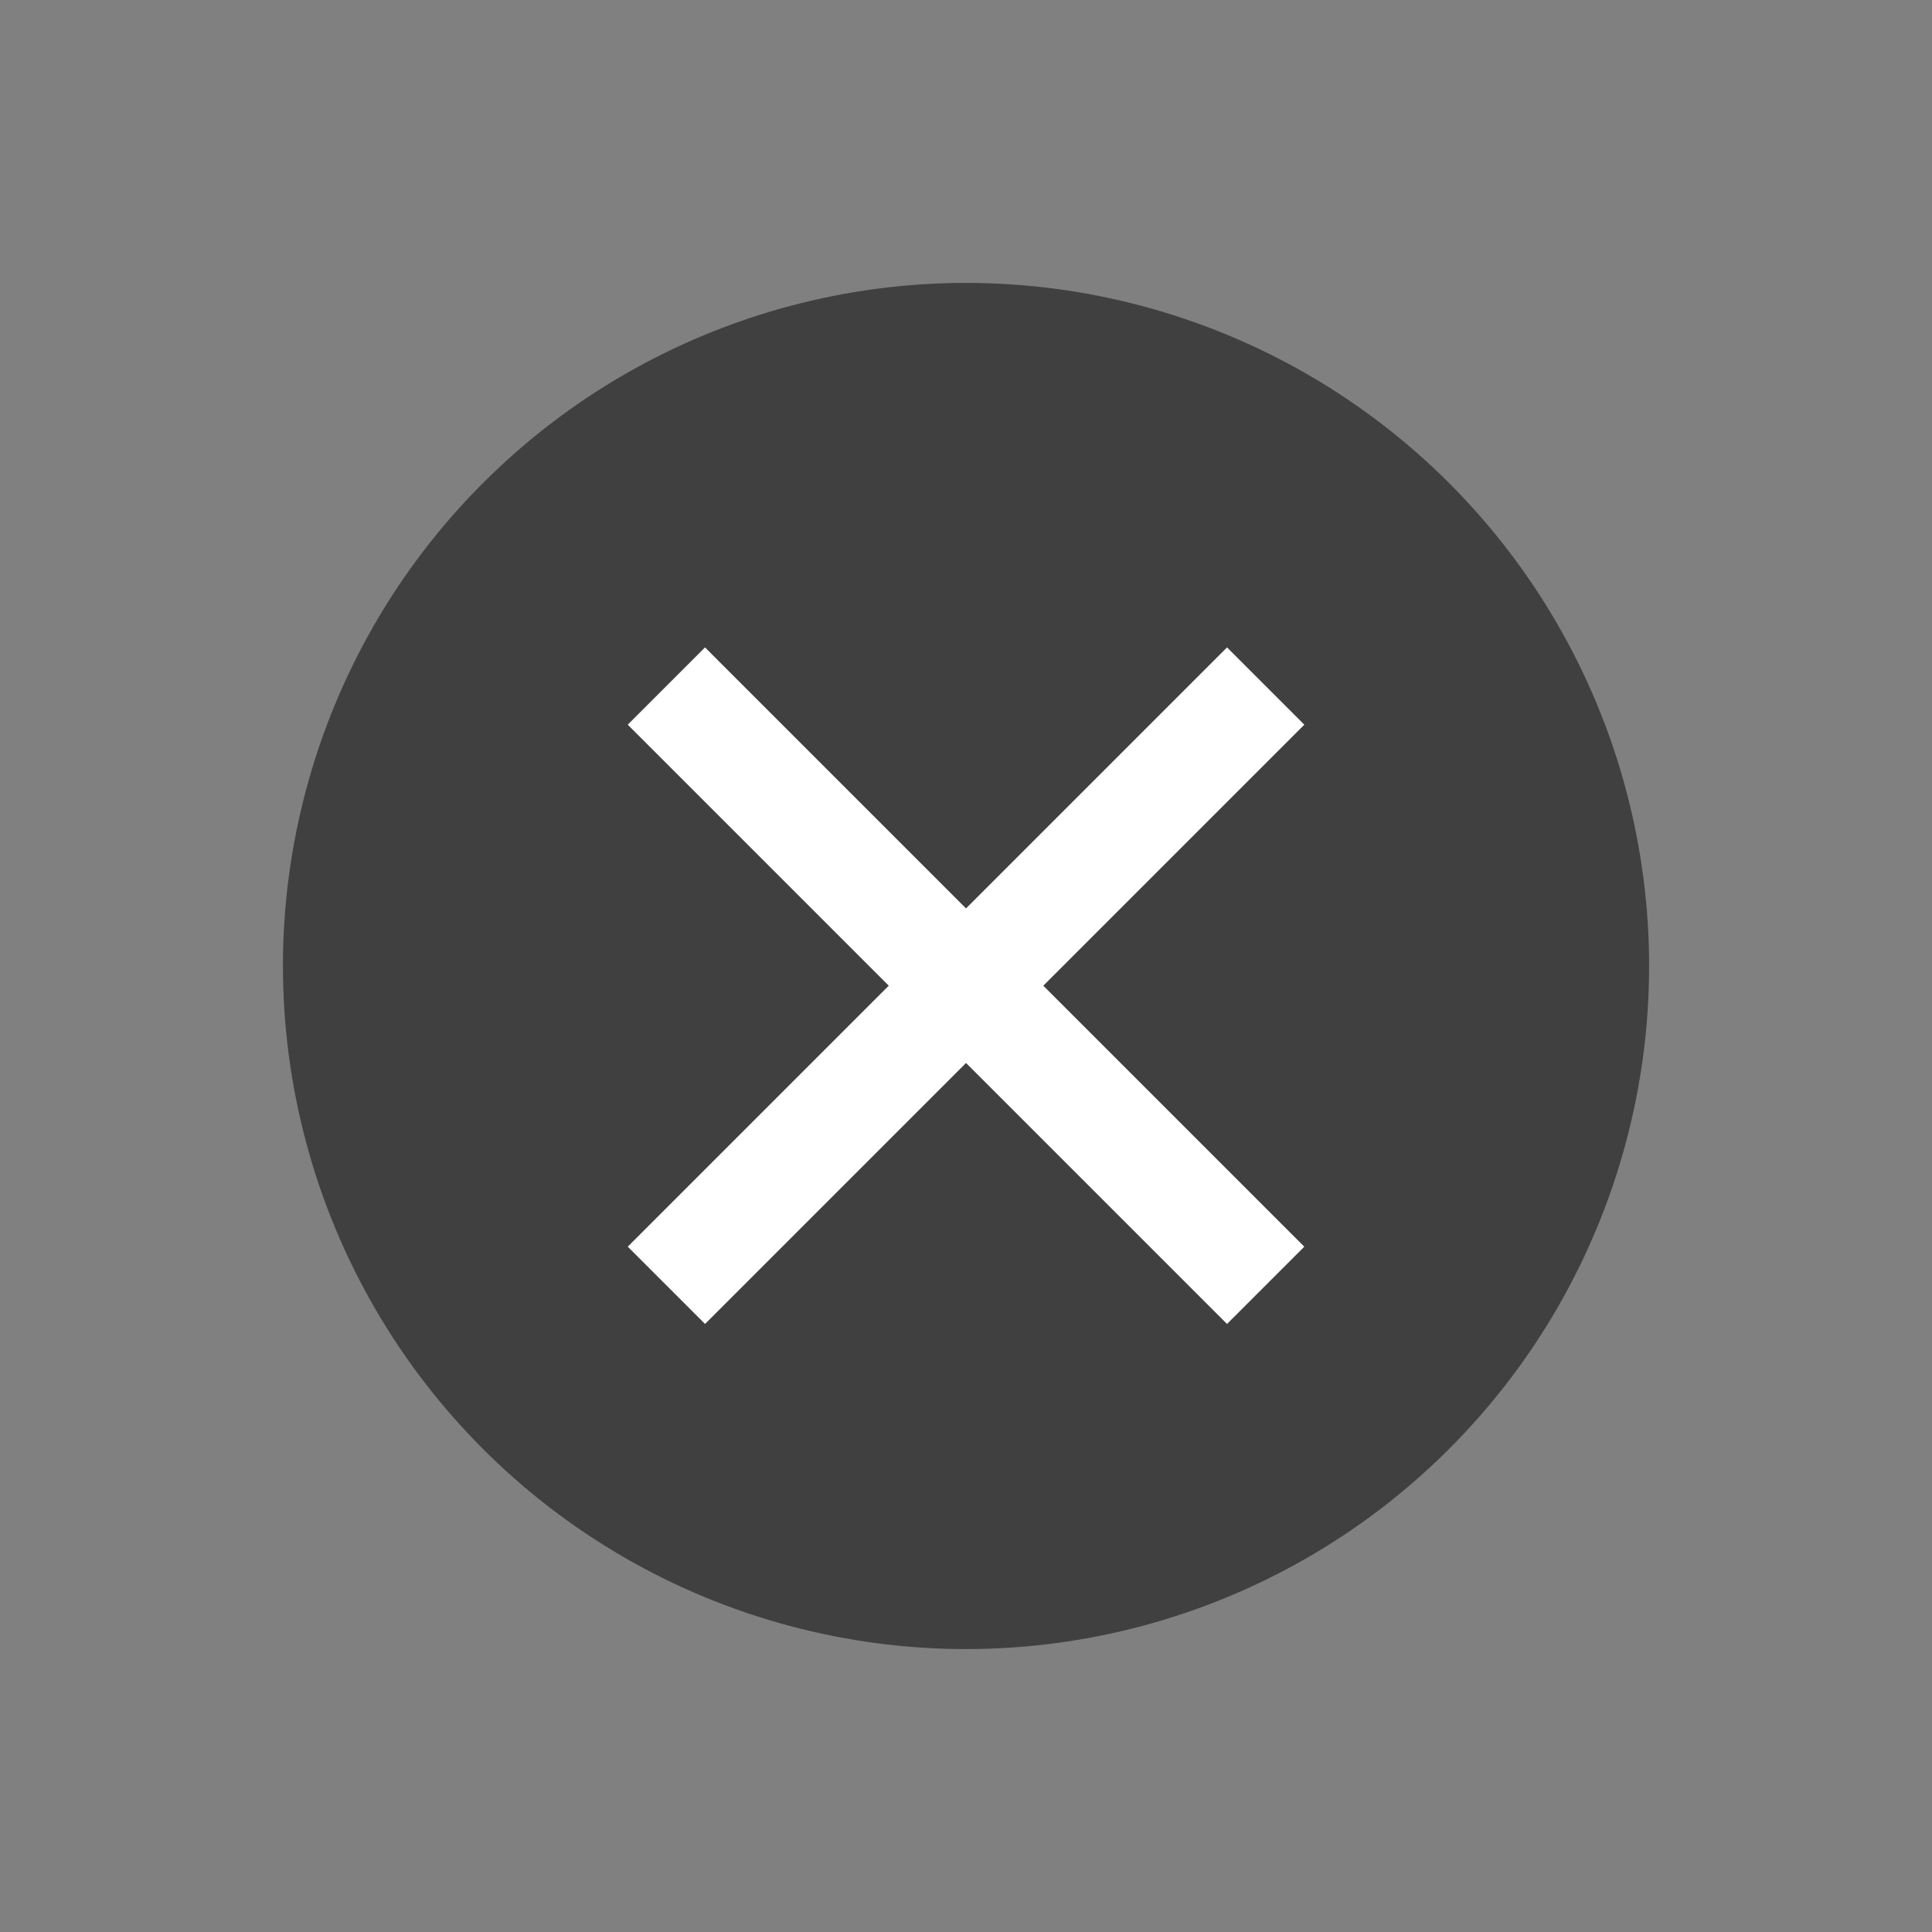
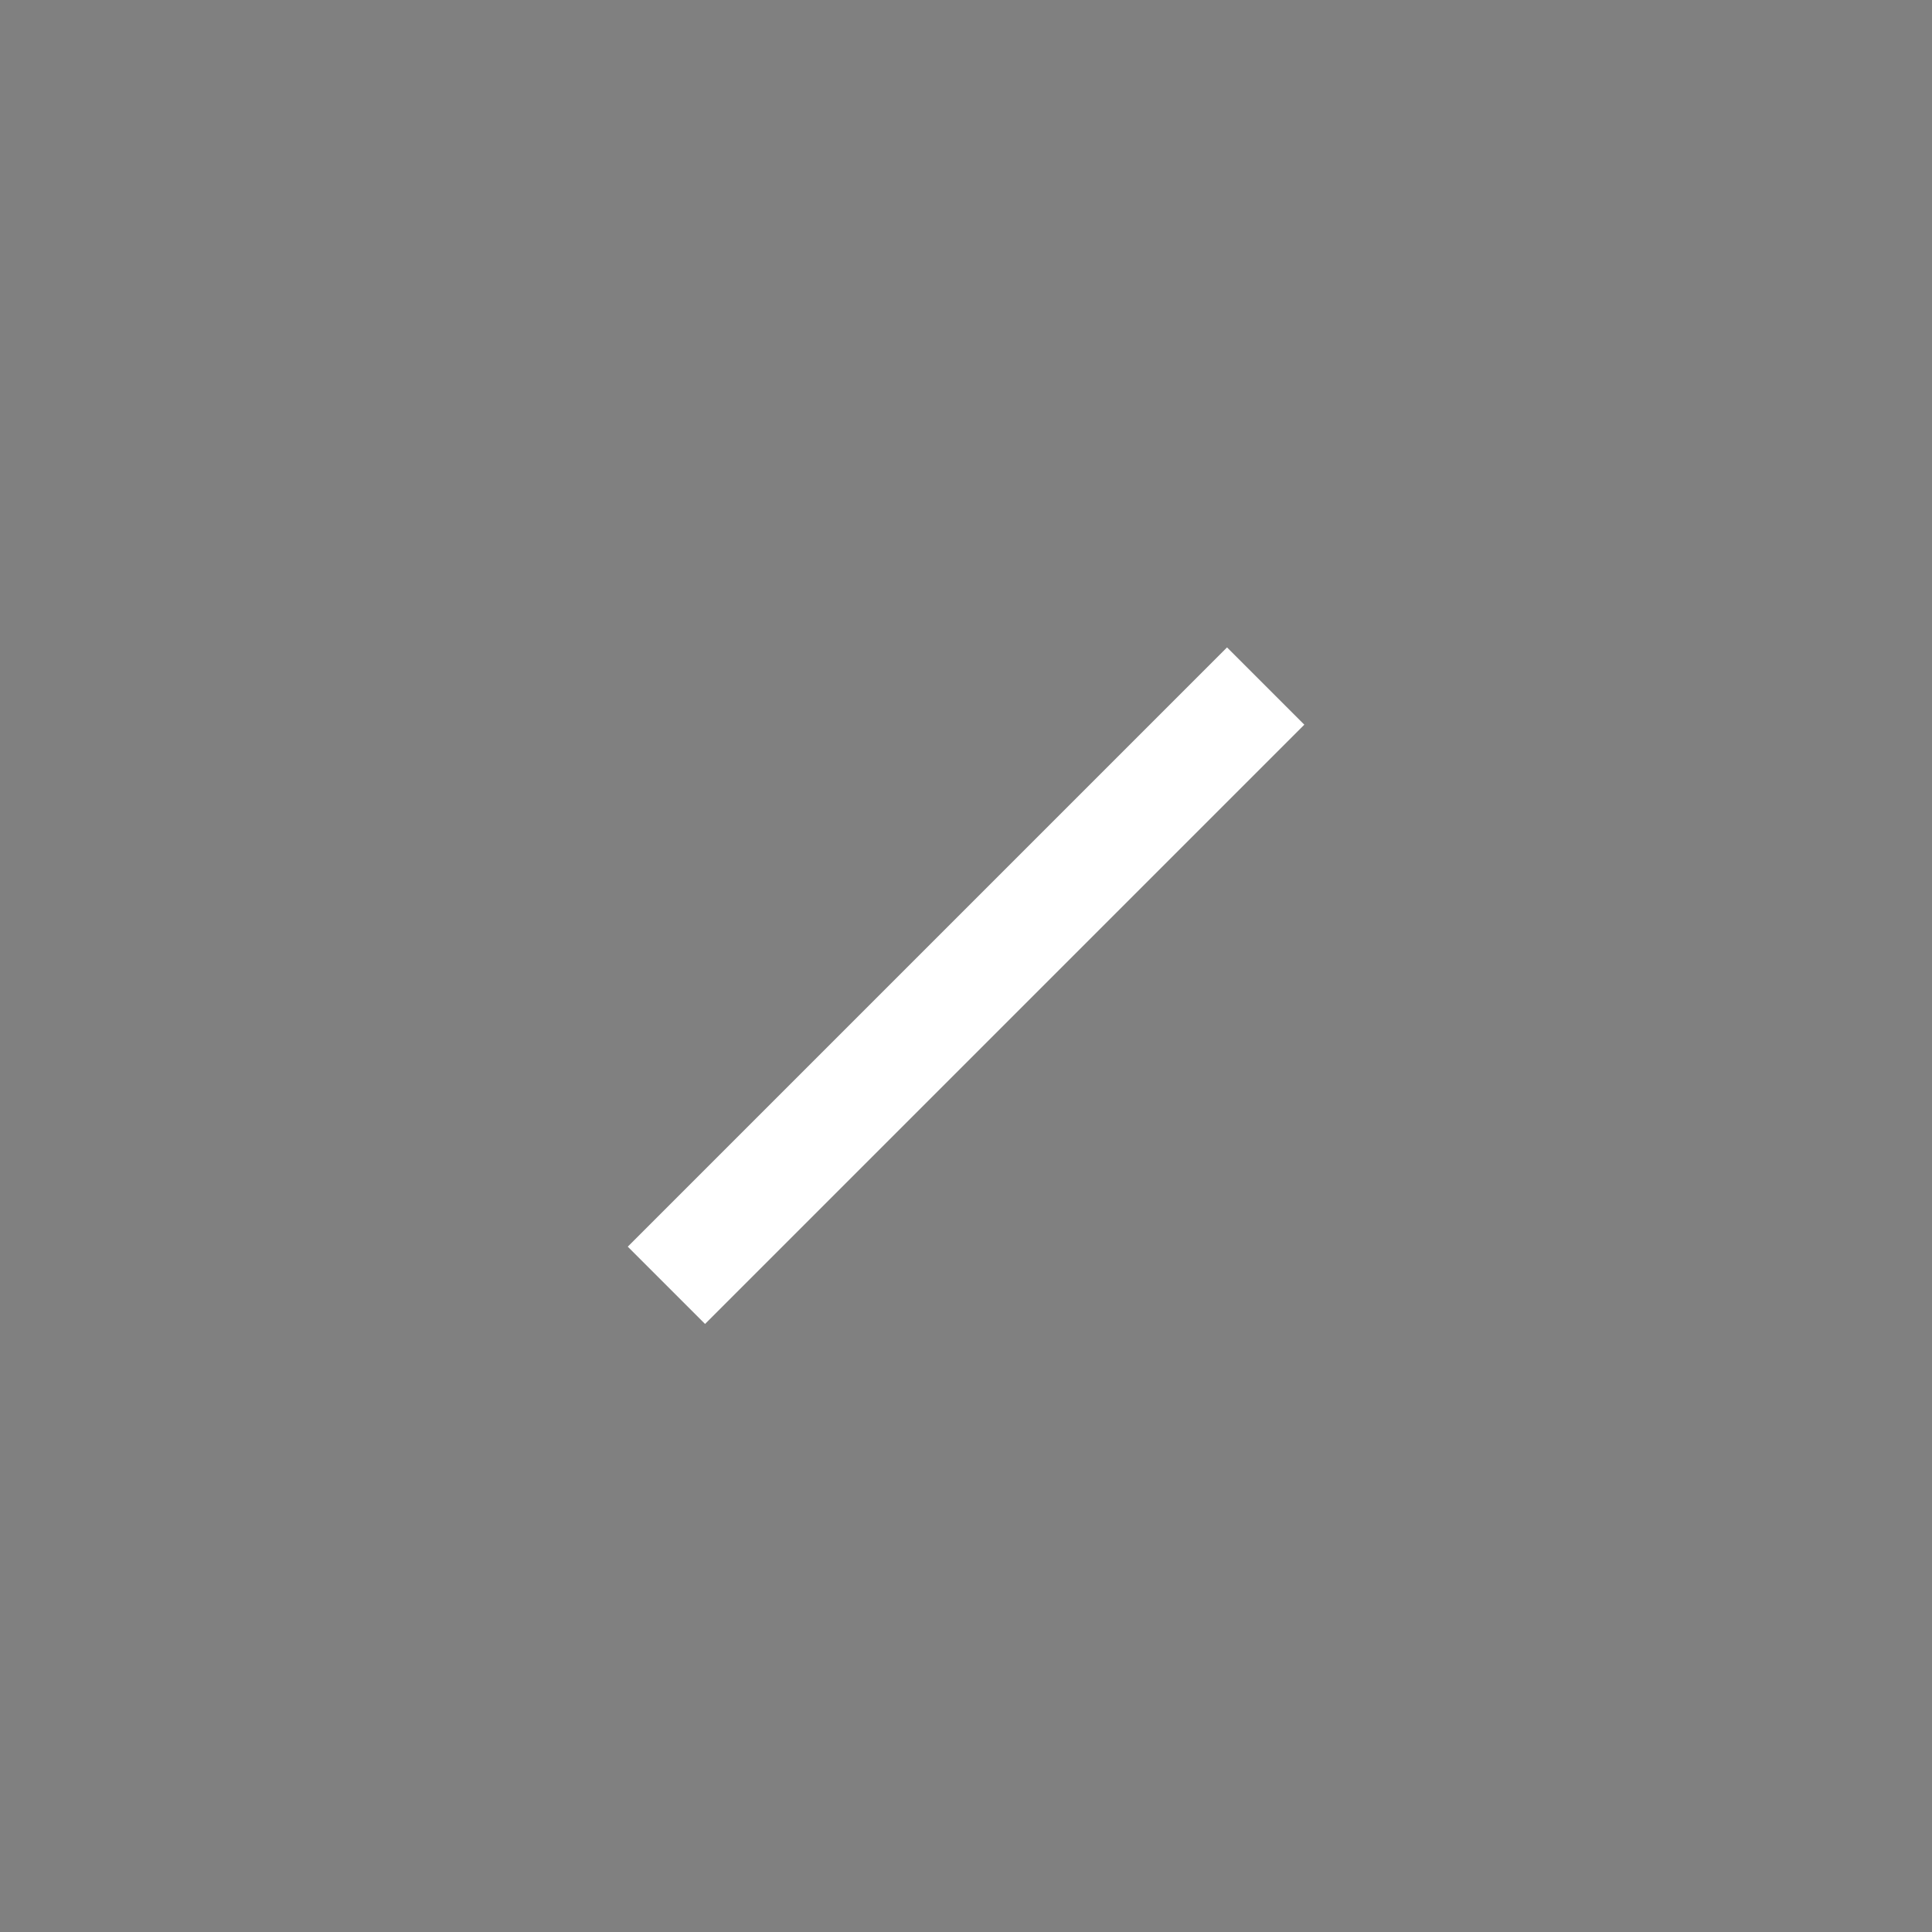
<svg xmlns="http://www.w3.org/2000/svg" width="35.355" height="35.355" viewBox="0 0 35.355 35.355">
  <rect x="0" y="0" width="35.355" height="35.355" fill="#808080" stroke="none" />
  <g id="close-btn" transform="translate(-141.421 -713.471) rotate(45)">
-     <circle id="楕円形_76" data-name="楕円形 76" cx="12.5" cy="12.5" r="12.5" transform="translate(617 392)" fill="#404040" />
    <g id="グループ_2744" data-name="グループ 2744" transform="translate(32.5 -68.5)">
-       <line id="線_3516" data-name="線 3516" x2="15.509" transform="translate(589.5 473.255)" fill="none" stroke="#fff" stroke-width="2" />
      <line id="線_3517" data-name="線 3517" y1="15.509" transform="translate(597.255 465.5)" fill="none" stroke="#fff" stroke-width="2" />
    </g>
  </g>
</svg>